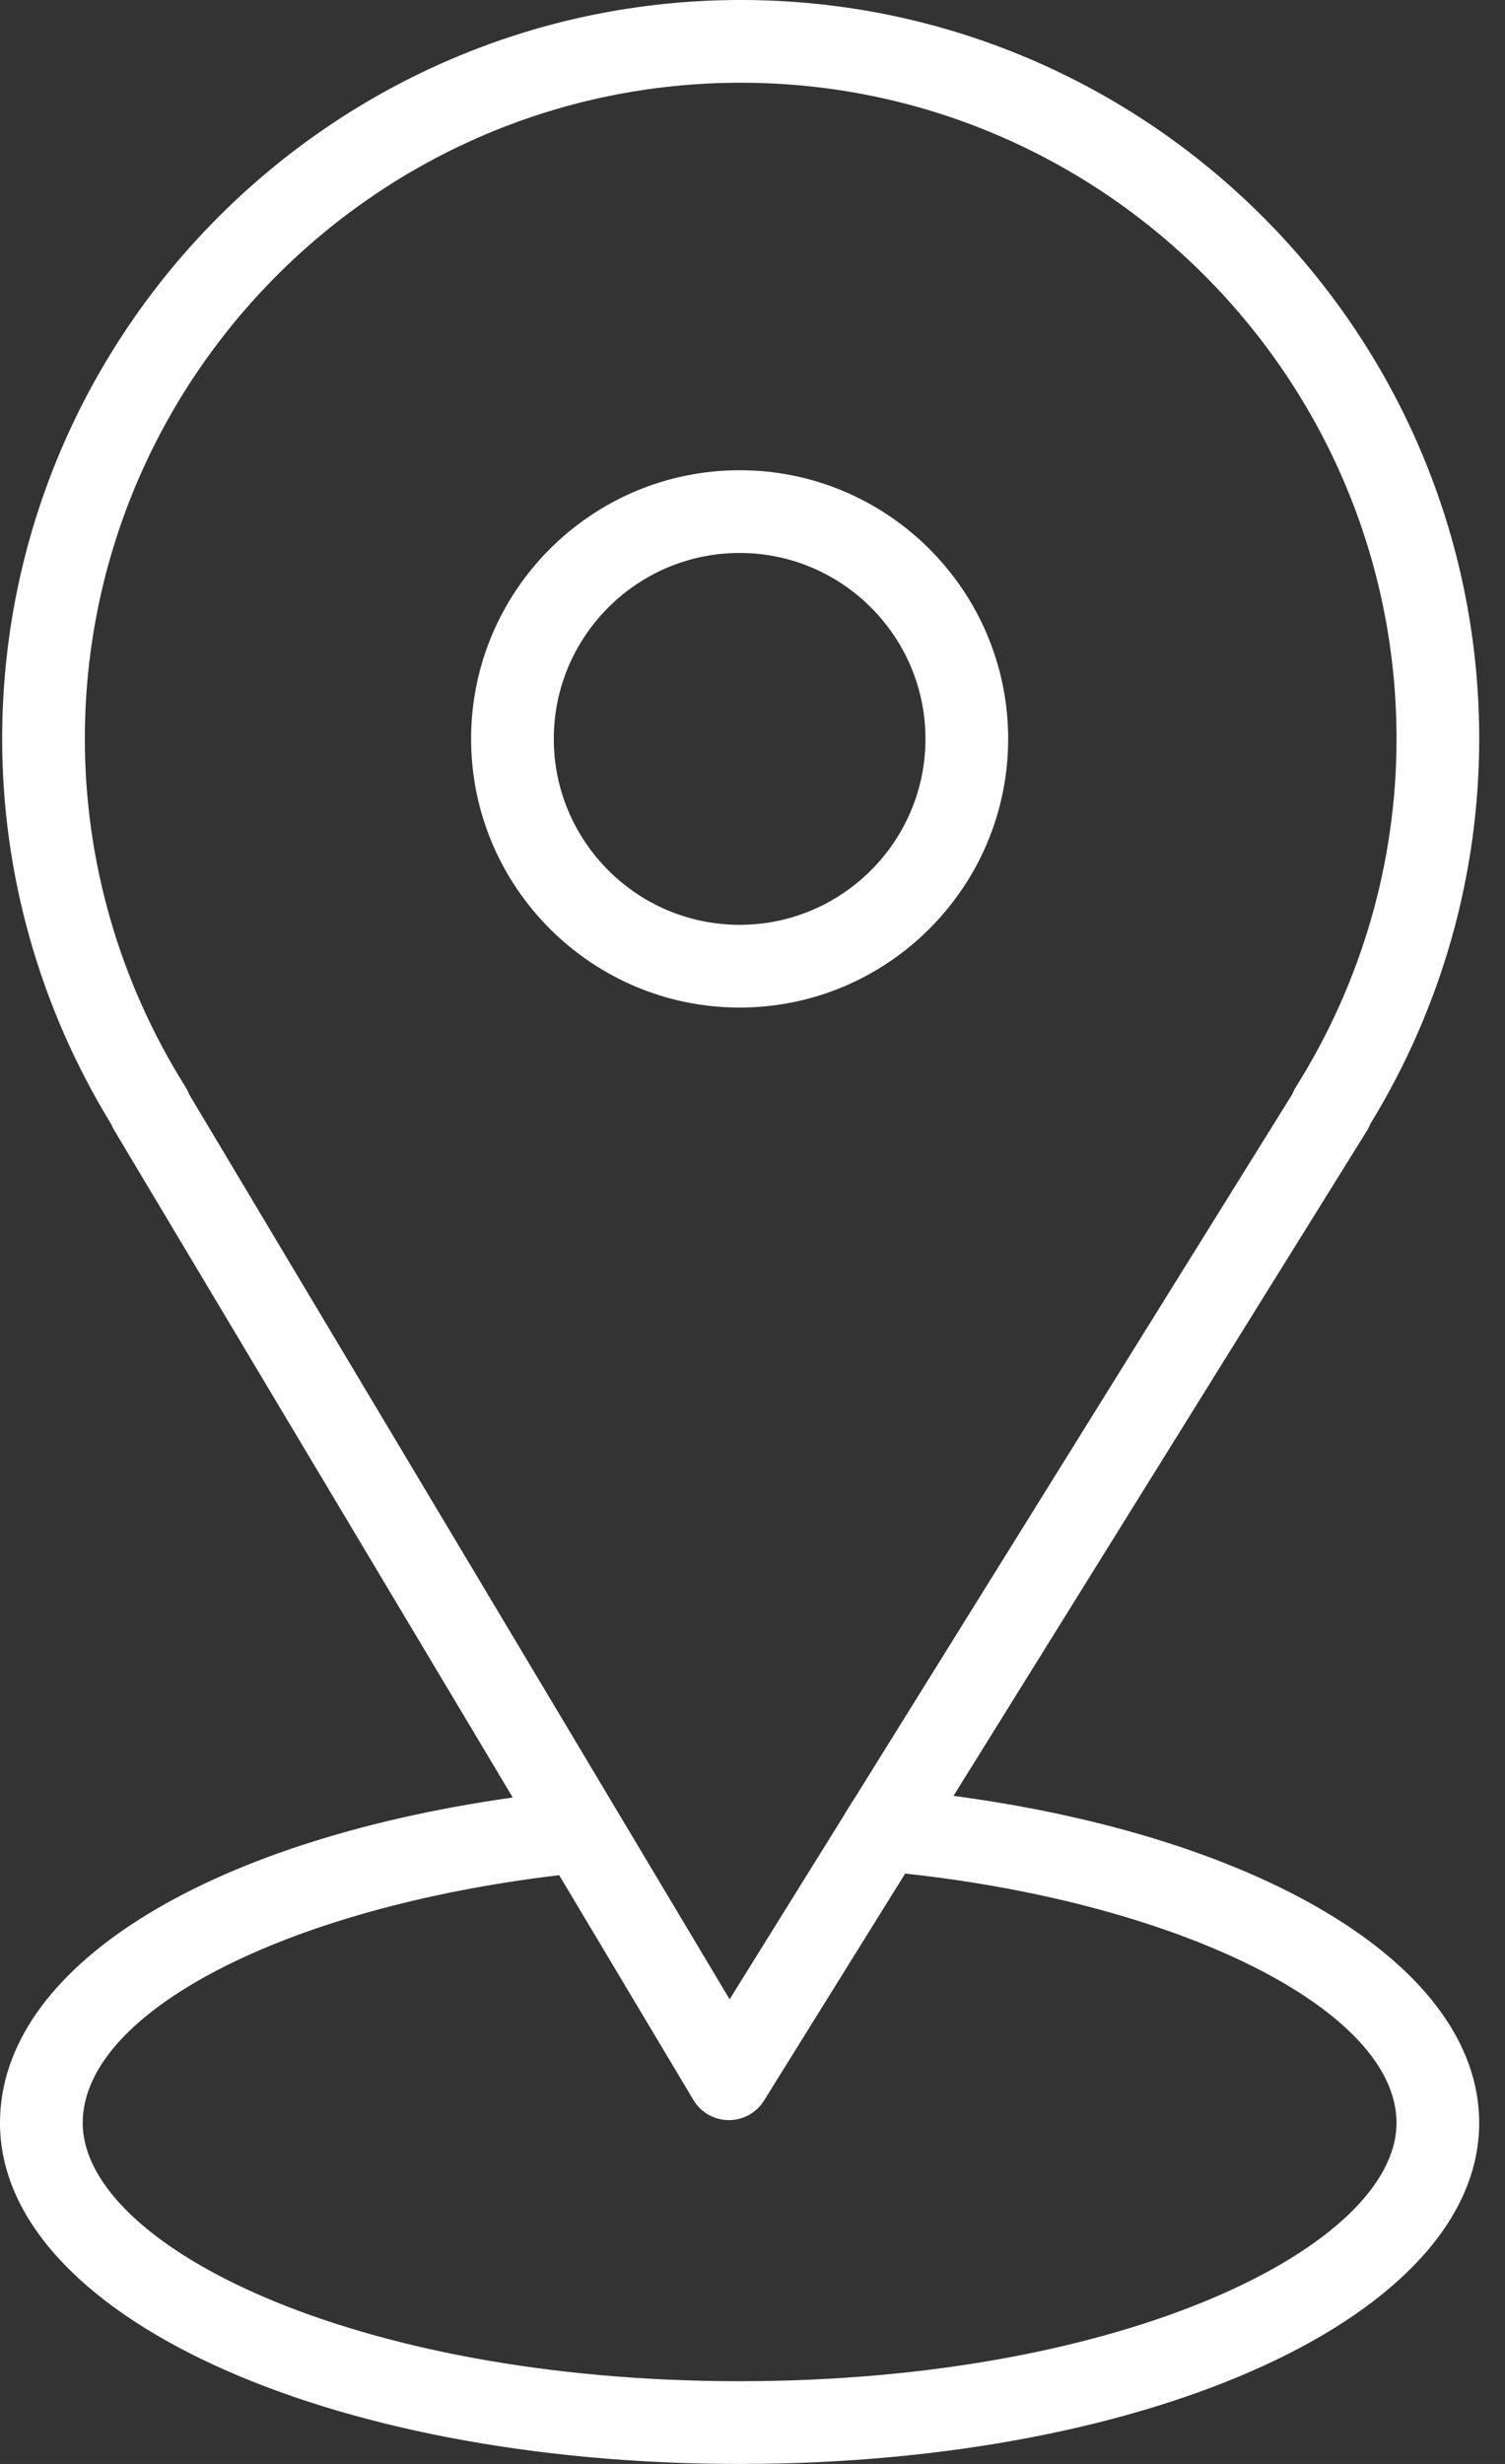
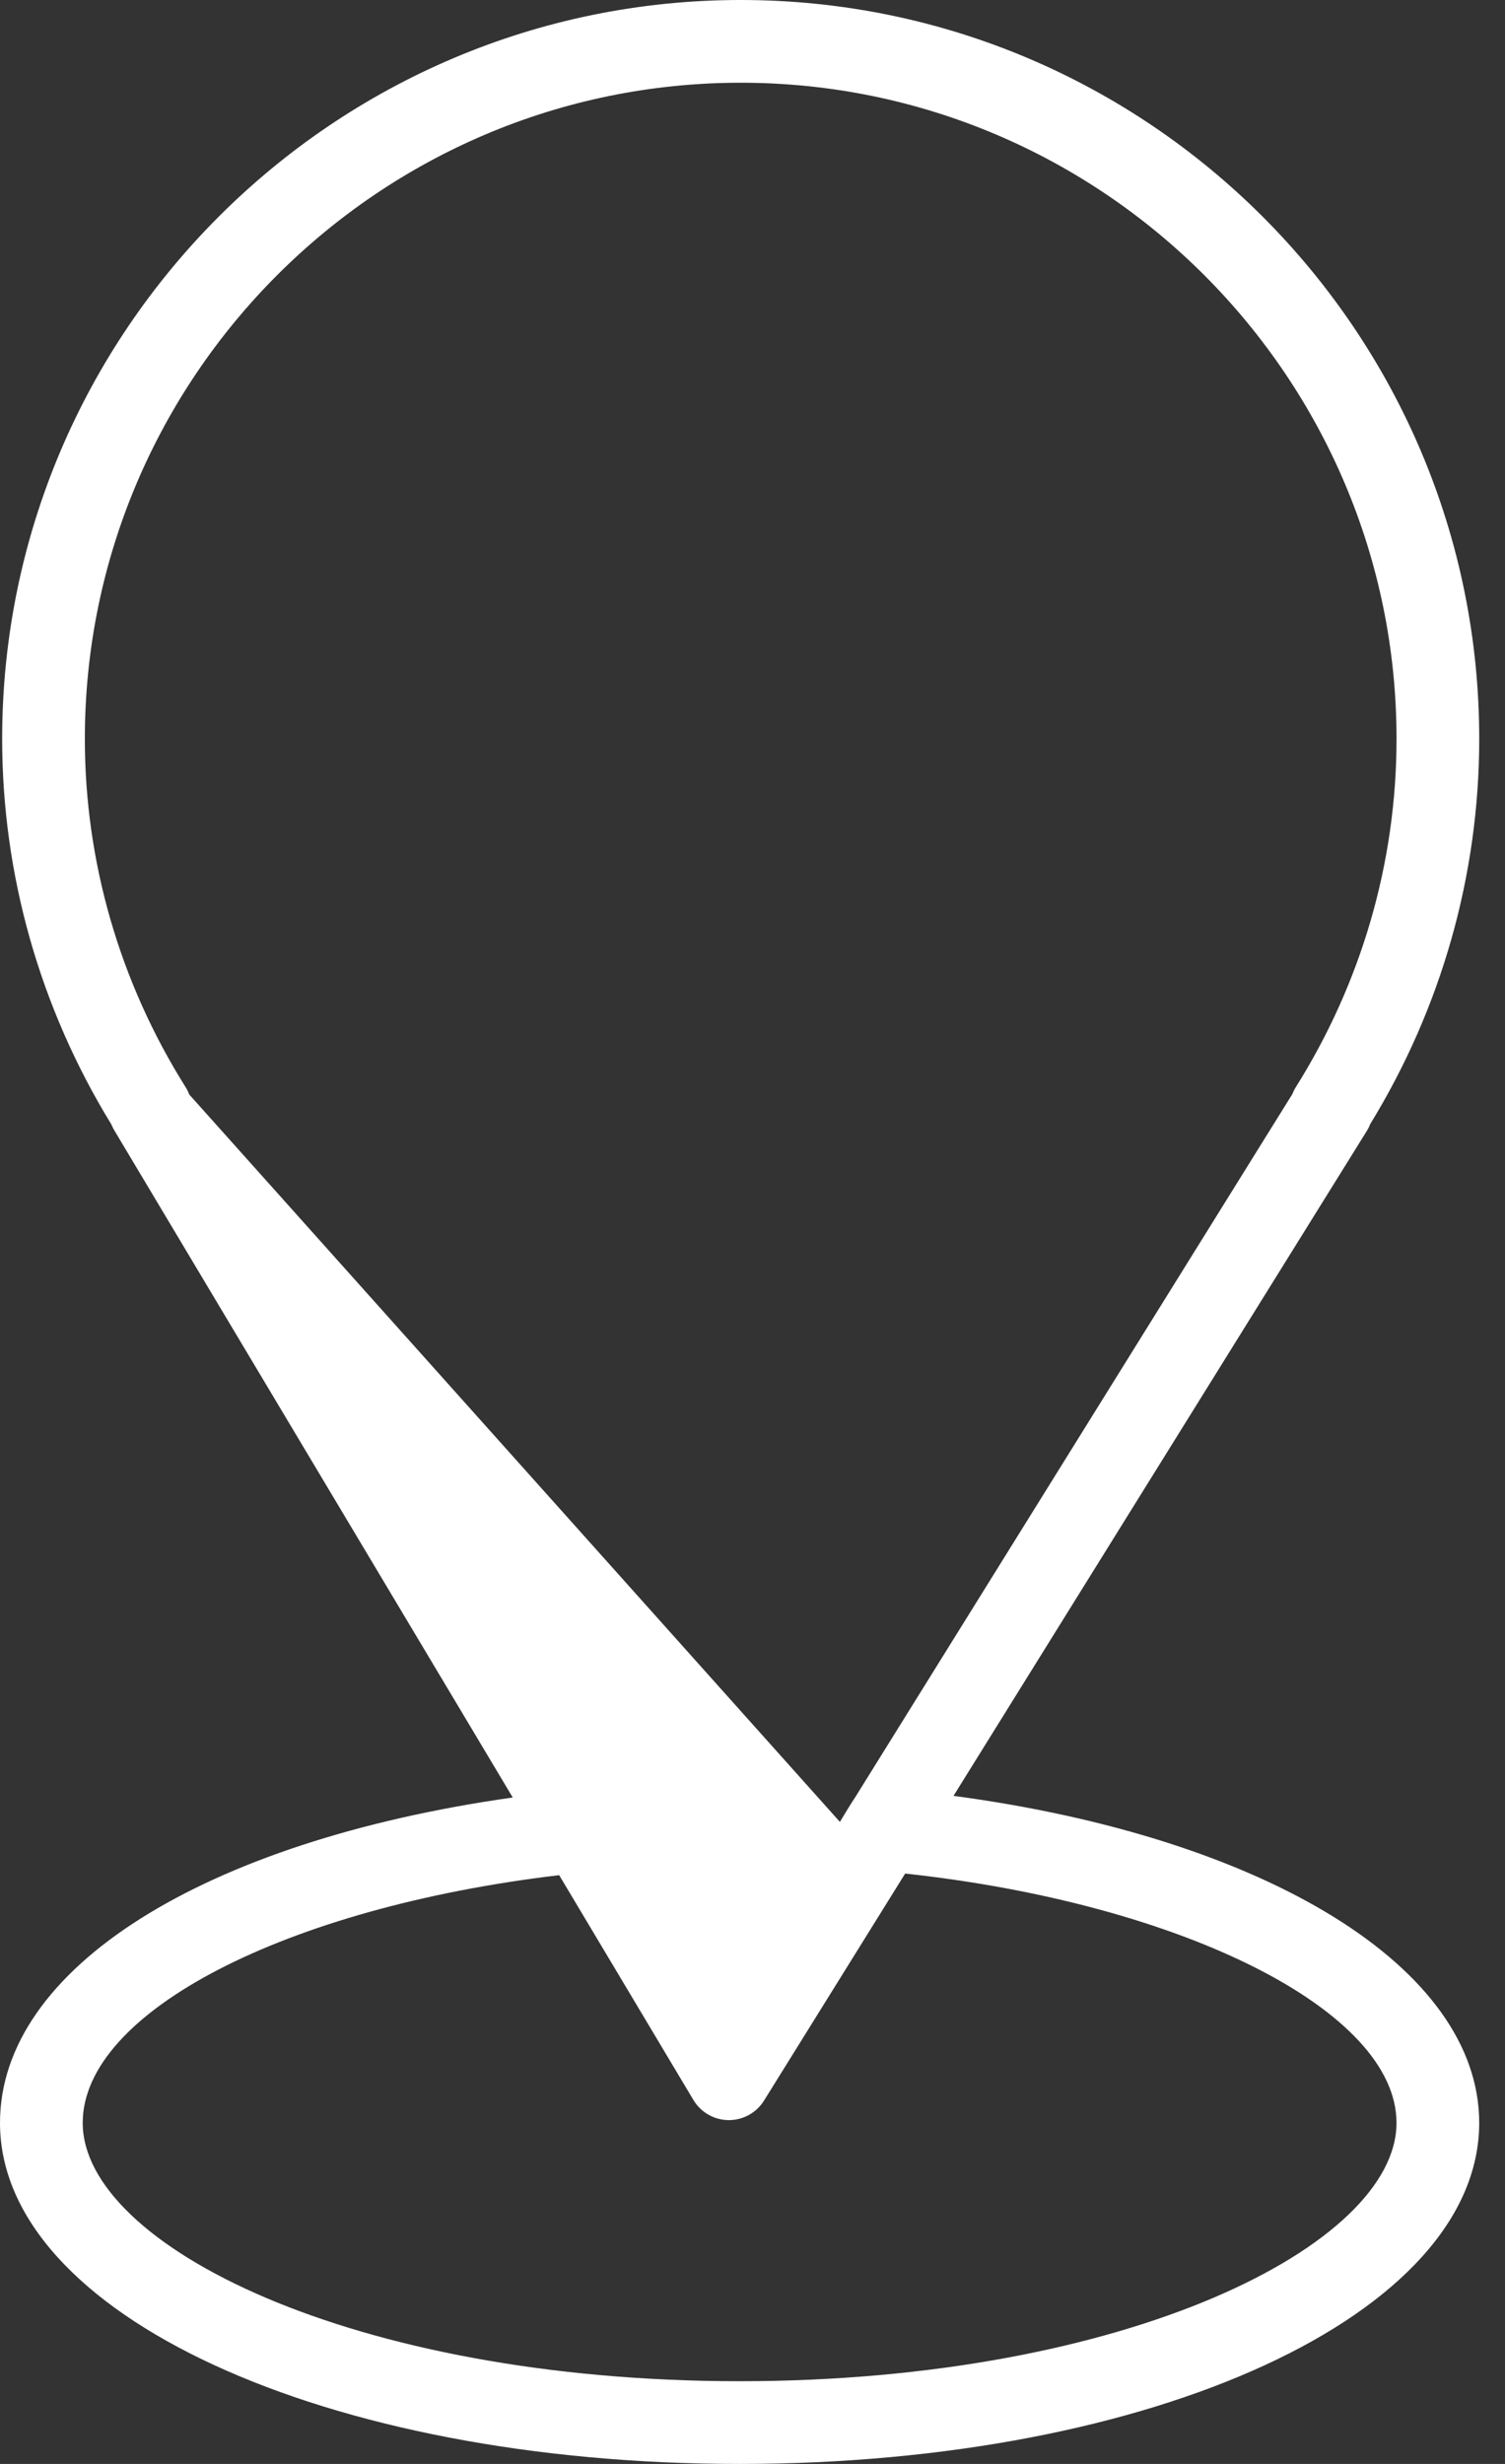
<svg xmlns="http://www.w3.org/2000/svg" width="55" height="90" viewBox="0 0 55 90" fill="none">
  <rect x="0" y="0" width="55" height="90" fill="#333333" stroke="none" />
-   <path d="M34.846 65.597L49.95 41.309C49.999 41.231 50.041 41.148 50.073 41.062C52.681 36.809 54.058 31.95 54.058 26.989C54.058 12.107 41.951 0 27.069 0C12.187 0 0.079 12.107 0.079 26.989C0.079 31.951 1.458 36.812 4.068 41.069C4.098 41.143 4.134 41.215 4.176 41.286L18.738 65.657C7.434 67.255 0 71.903 0 77.542C0 84.529 11.873 90 27.029 90C42.185 90 54.057 84.528 54.057 77.542C54.058 71.877 46.278 67.125 34.846 65.597ZM6.781 39.707C4.373 35.875 3.101 31.478 3.101 26.989C3.101 13.774 13.852 3.022 27.069 3.022C40.285 3.022 51.036 13.774 51.036 26.989C51.036 31.48 49.764 35.877 47.357 39.707C47.306 39.788 47.265 39.872 47.232 39.958L31.274 65.615C31.034 65.983 30.987 66.066 30.694 66.548L26.664 73.028L6.916 39.979C6.881 39.886 6.836 39.794 6.781 39.707ZM27.03 86.978C12.882 86.978 3.023 82.004 3.023 77.542C3.023 73.492 10.448 69.676 20.435 68.494L25.341 76.706C25.612 77.158 26.098 77.437 26.625 77.441C26.629 77.441 26.634 77.441 26.638 77.441C27.16 77.441 27.645 77.171 27.921 76.728L33.079 68.435C43.225 69.534 51.035 73.447 51.035 77.542C51.036 82.005 41.177 86.978 27.03 86.978Z" fill="white" />
-   <path d="M36.843 26.989C36.843 21.578 32.441 17.176 27.03 17.176C21.619 17.176 17.216 21.578 17.216 26.989C17.216 32.4 21.619 36.803 27.03 36.803C32.441 36.803 36.843 32.4 36.843 26.989ZM20.238 26.989C20.238 23.245 23.285 20.198 27.03 20.198C30.774 20.198 33.821 23.245 33.821 26.989C33.821 30.734 30.775 33.781 27.03 33.781C23.284 33.781 20.238 30.734 20.238 26.989Z" fill="white" />
+   <path d="M34.846 65.597L49.95 41.309C49.999 41.231 50.041 41.148 50.073 41.062C52.681 36.809 54.058 31.95 54.058 26.989C54.058 12.107 41.951 0 27.069 0C12.187 0 0.079 12.107 0.079 26.989C0.079 31.951 1.458 36.812 4.068 41.069C4.098 41.143 4.134 41.215 4.176 41.286L18.738 65.657C7.434 67.255 0 71.903 0 77.542C0 84.529 11.873 90 27.029 90C42.185 90 54.057 84.528 54.057 77.542C54.058 71.877 46.278 67.125 34.846 65.597ZM6.781 39.707C4.373 35.875 3.101 31.478 3.101 26.989C3.101 13.774 13.852 3.022 27.069 3.022C40.285 3.022 51.036 13.774 51.036 26.989C51.036 31.48 49.764 35.877 47.357 39.707C47.306 39.788 47.265 39.872 47.232 39.958L31.274 65.615C31.034 65.983 30.987 66.066 30.694 66.548L6.916 39.979C6.881 39.886 6.836 39.794 6.781 39.707ZM27.03 86.978C12.882 86.978 3.023 82.004 3.023 77.542C3.023 73.492 10.448 69.676 20.435 68.494L25.341 76.706C25.612 77.158 26.098 77.437 26.625 77.441C26.629 77.441 26.634 77.441 26.638 77.441C27.16 77.441 27.645 77.171 27.921 76.728L33.079 68.435C43.225 69.534 51.035 73.447 51.035 77.542C51.036 82.005 41.177 86.978 27.03 86.978Z" fill="white" />
</svg>